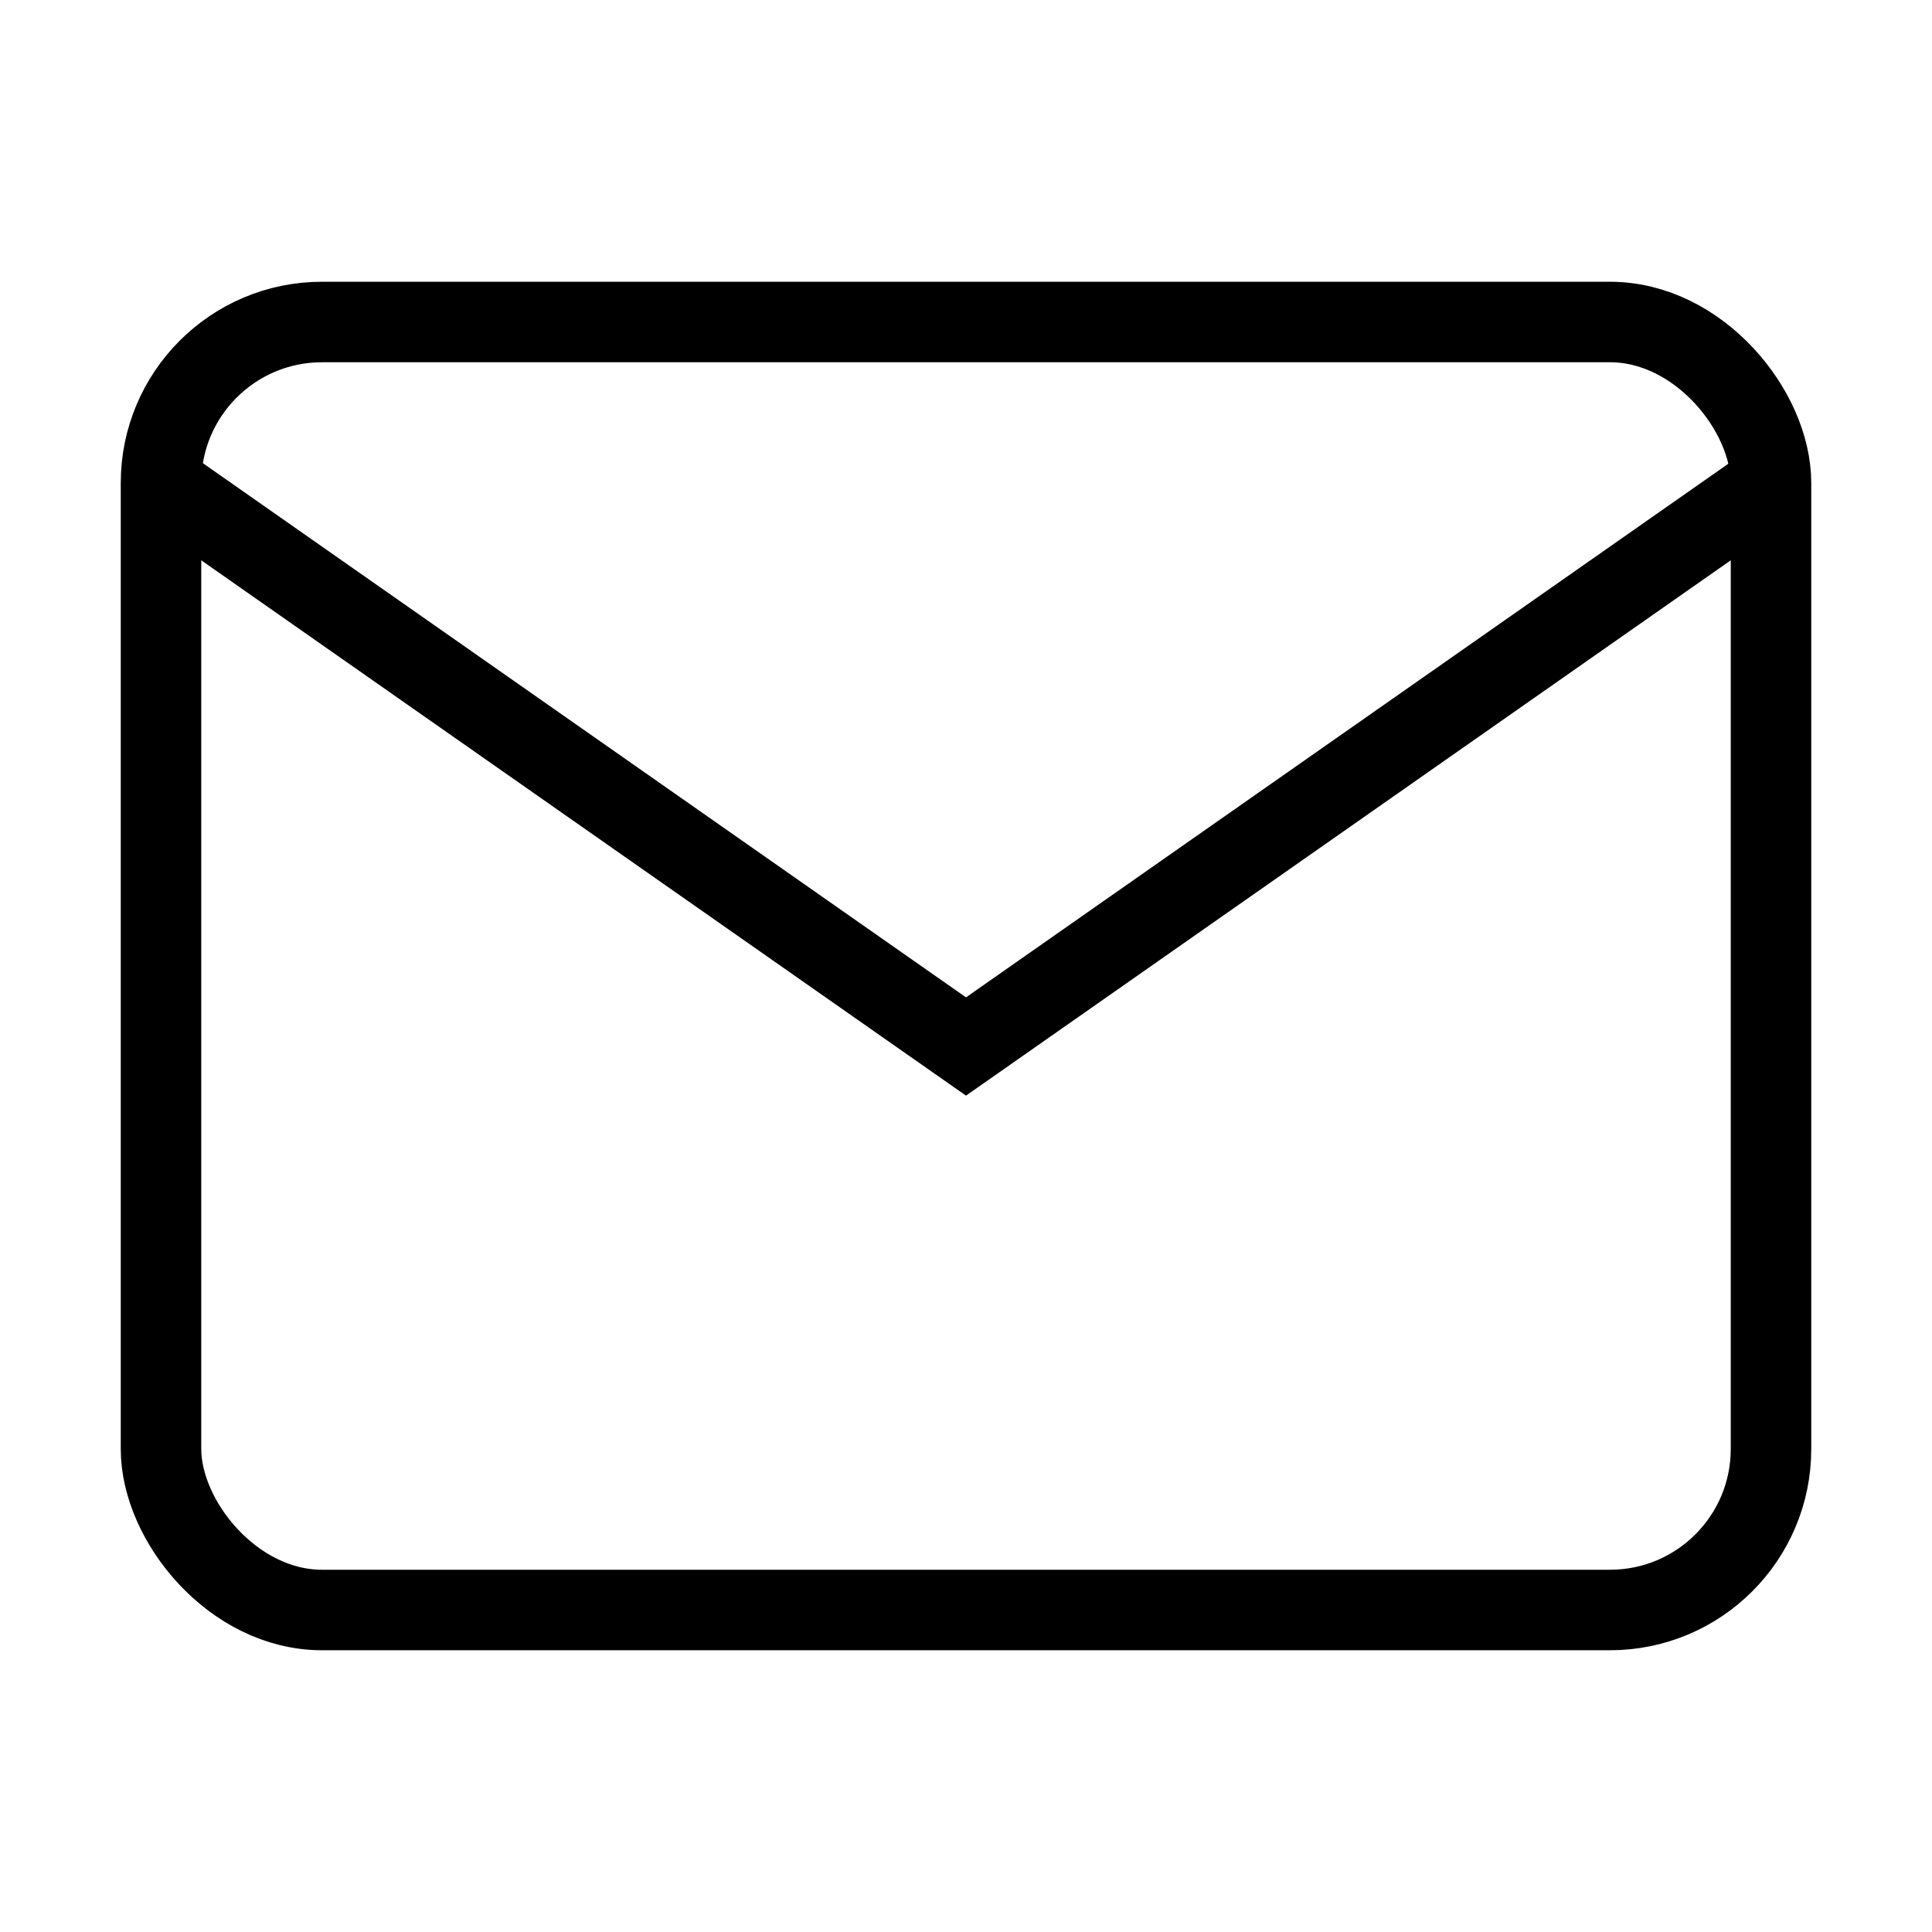
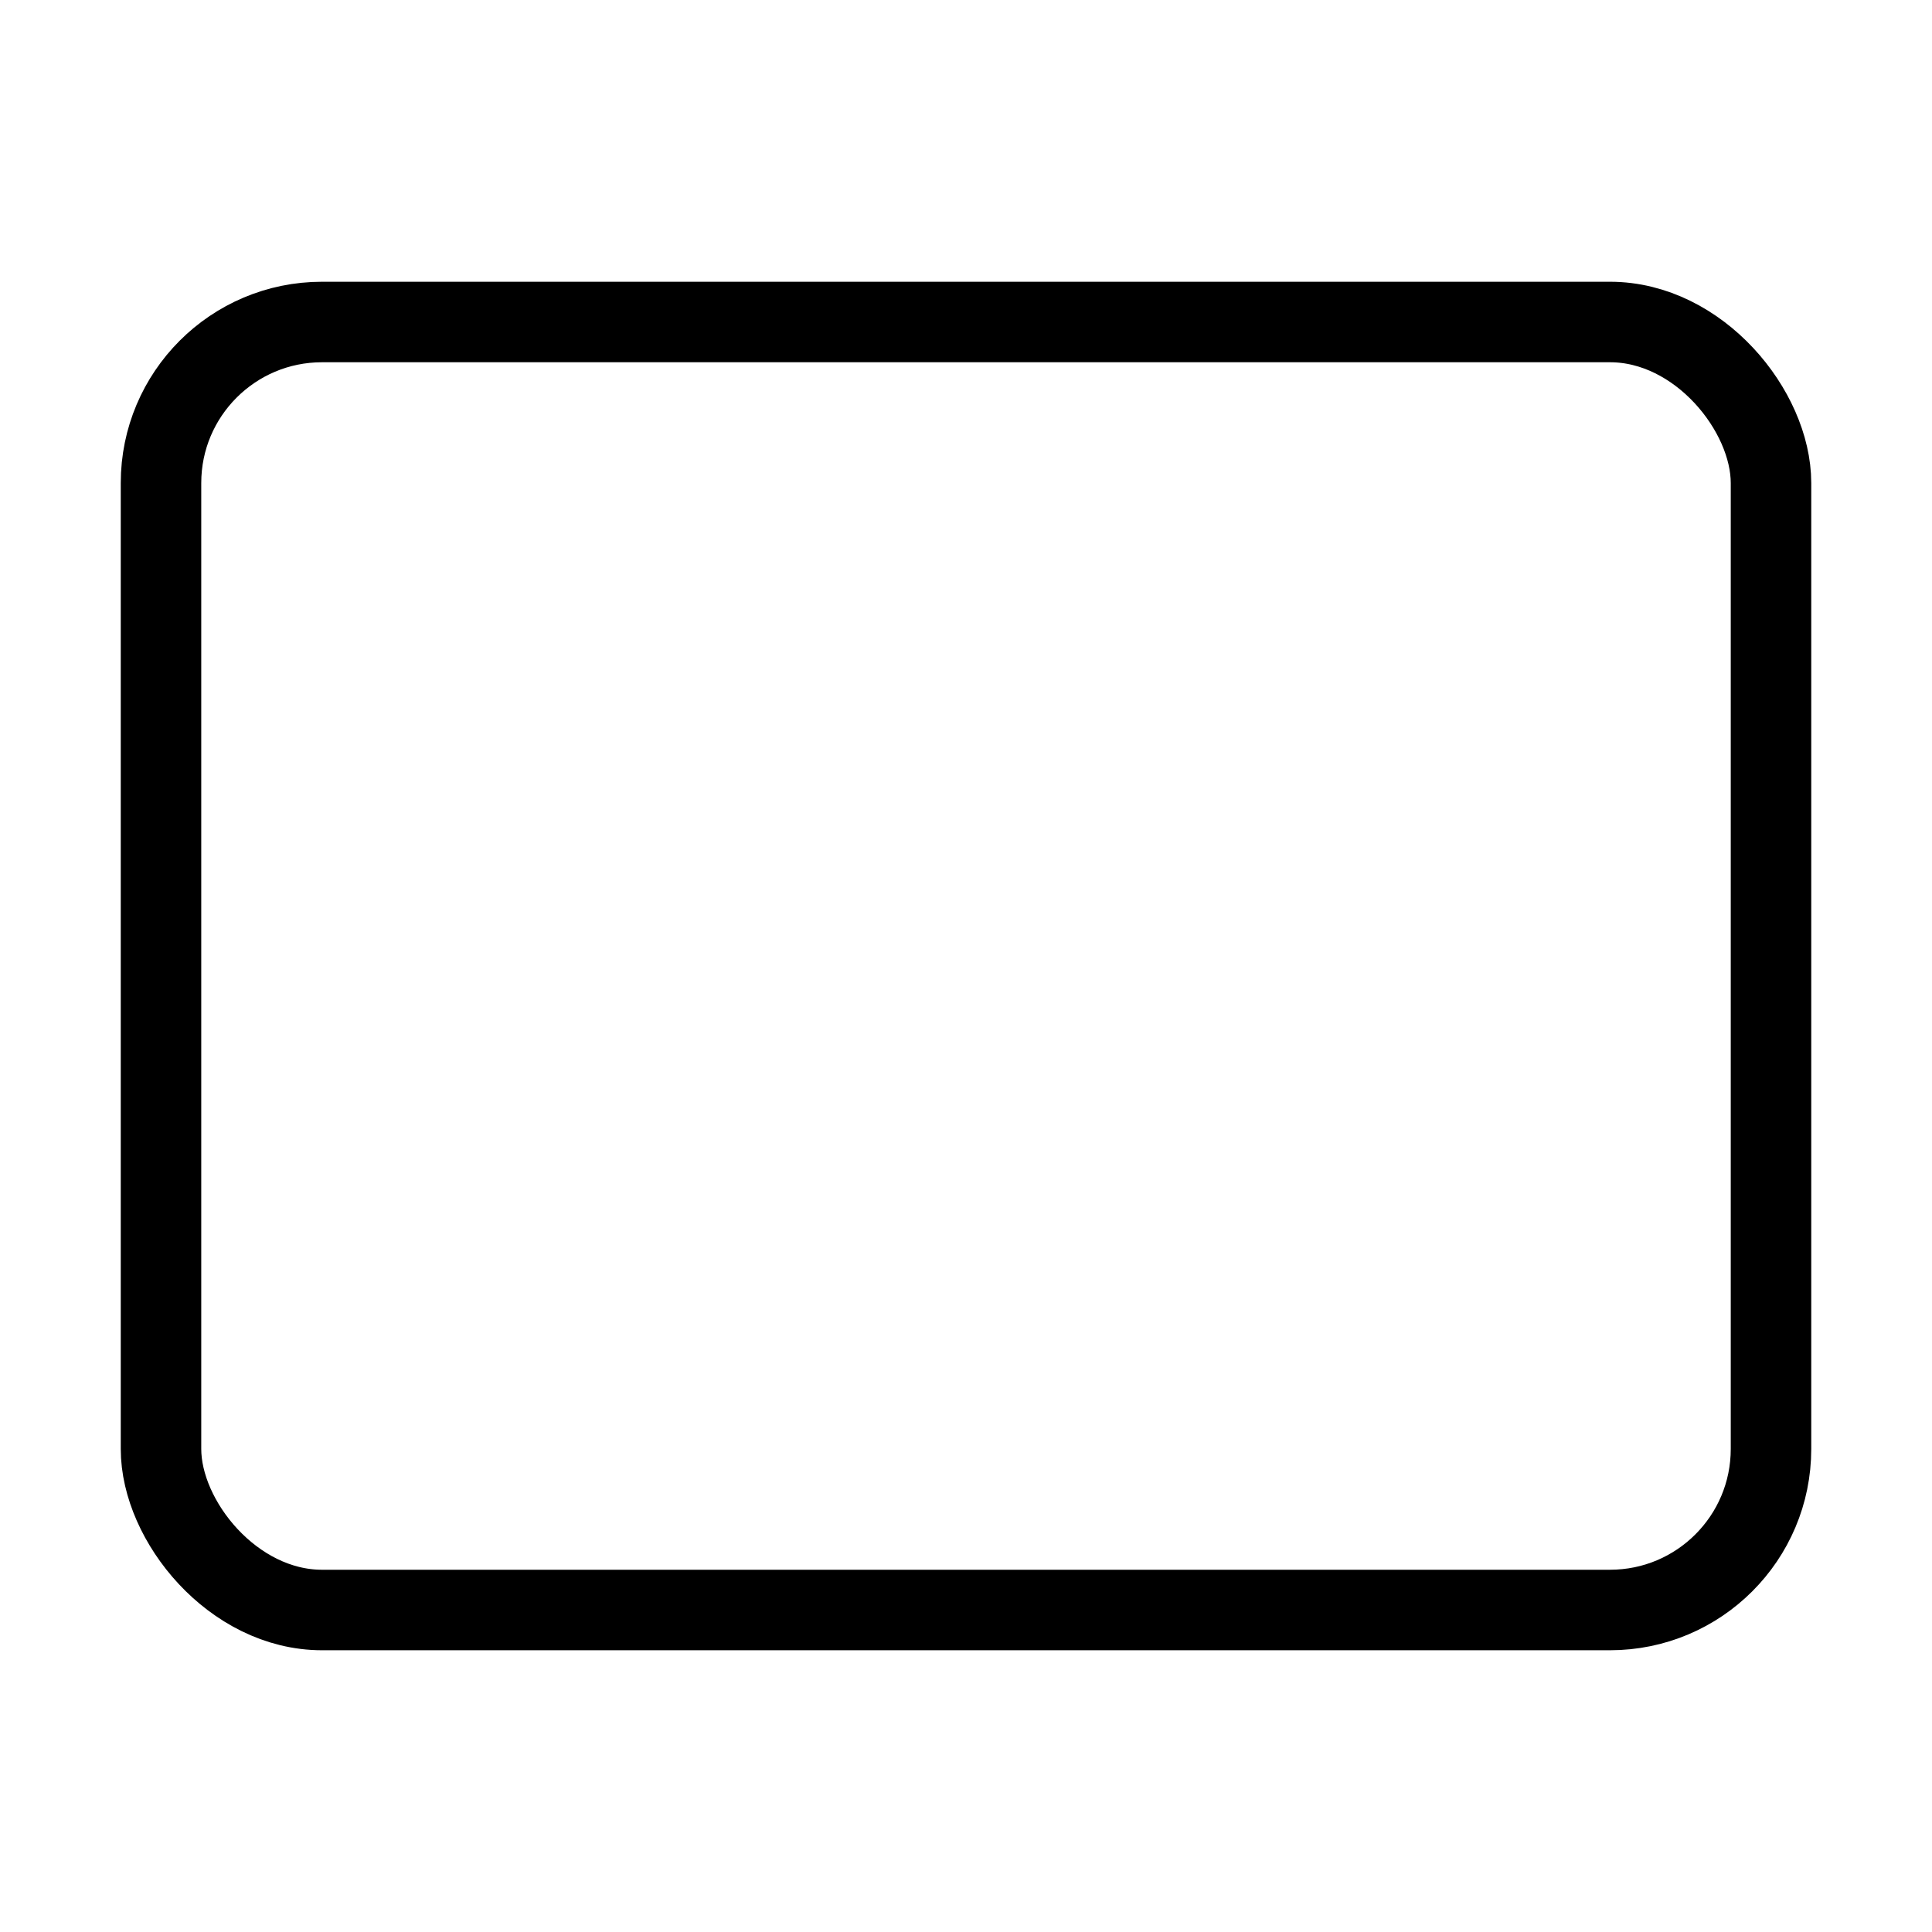
<svg xmlns="http://www.w3.org/2000/svg" width="24" height="24" viewBox="0 0 24 24" fill="none">
  <rect x="2" y="4" width="20" height="16" rx="2" stroke="currentColor" strokeWidth="1.5" fill="none" />
-   <path d="M2 6L12 13L22 6" stroke="currentColor" strokeWidth="1.5" fill="none" strokeLinecap="round" strokeLinejoin="round" />
</svg>